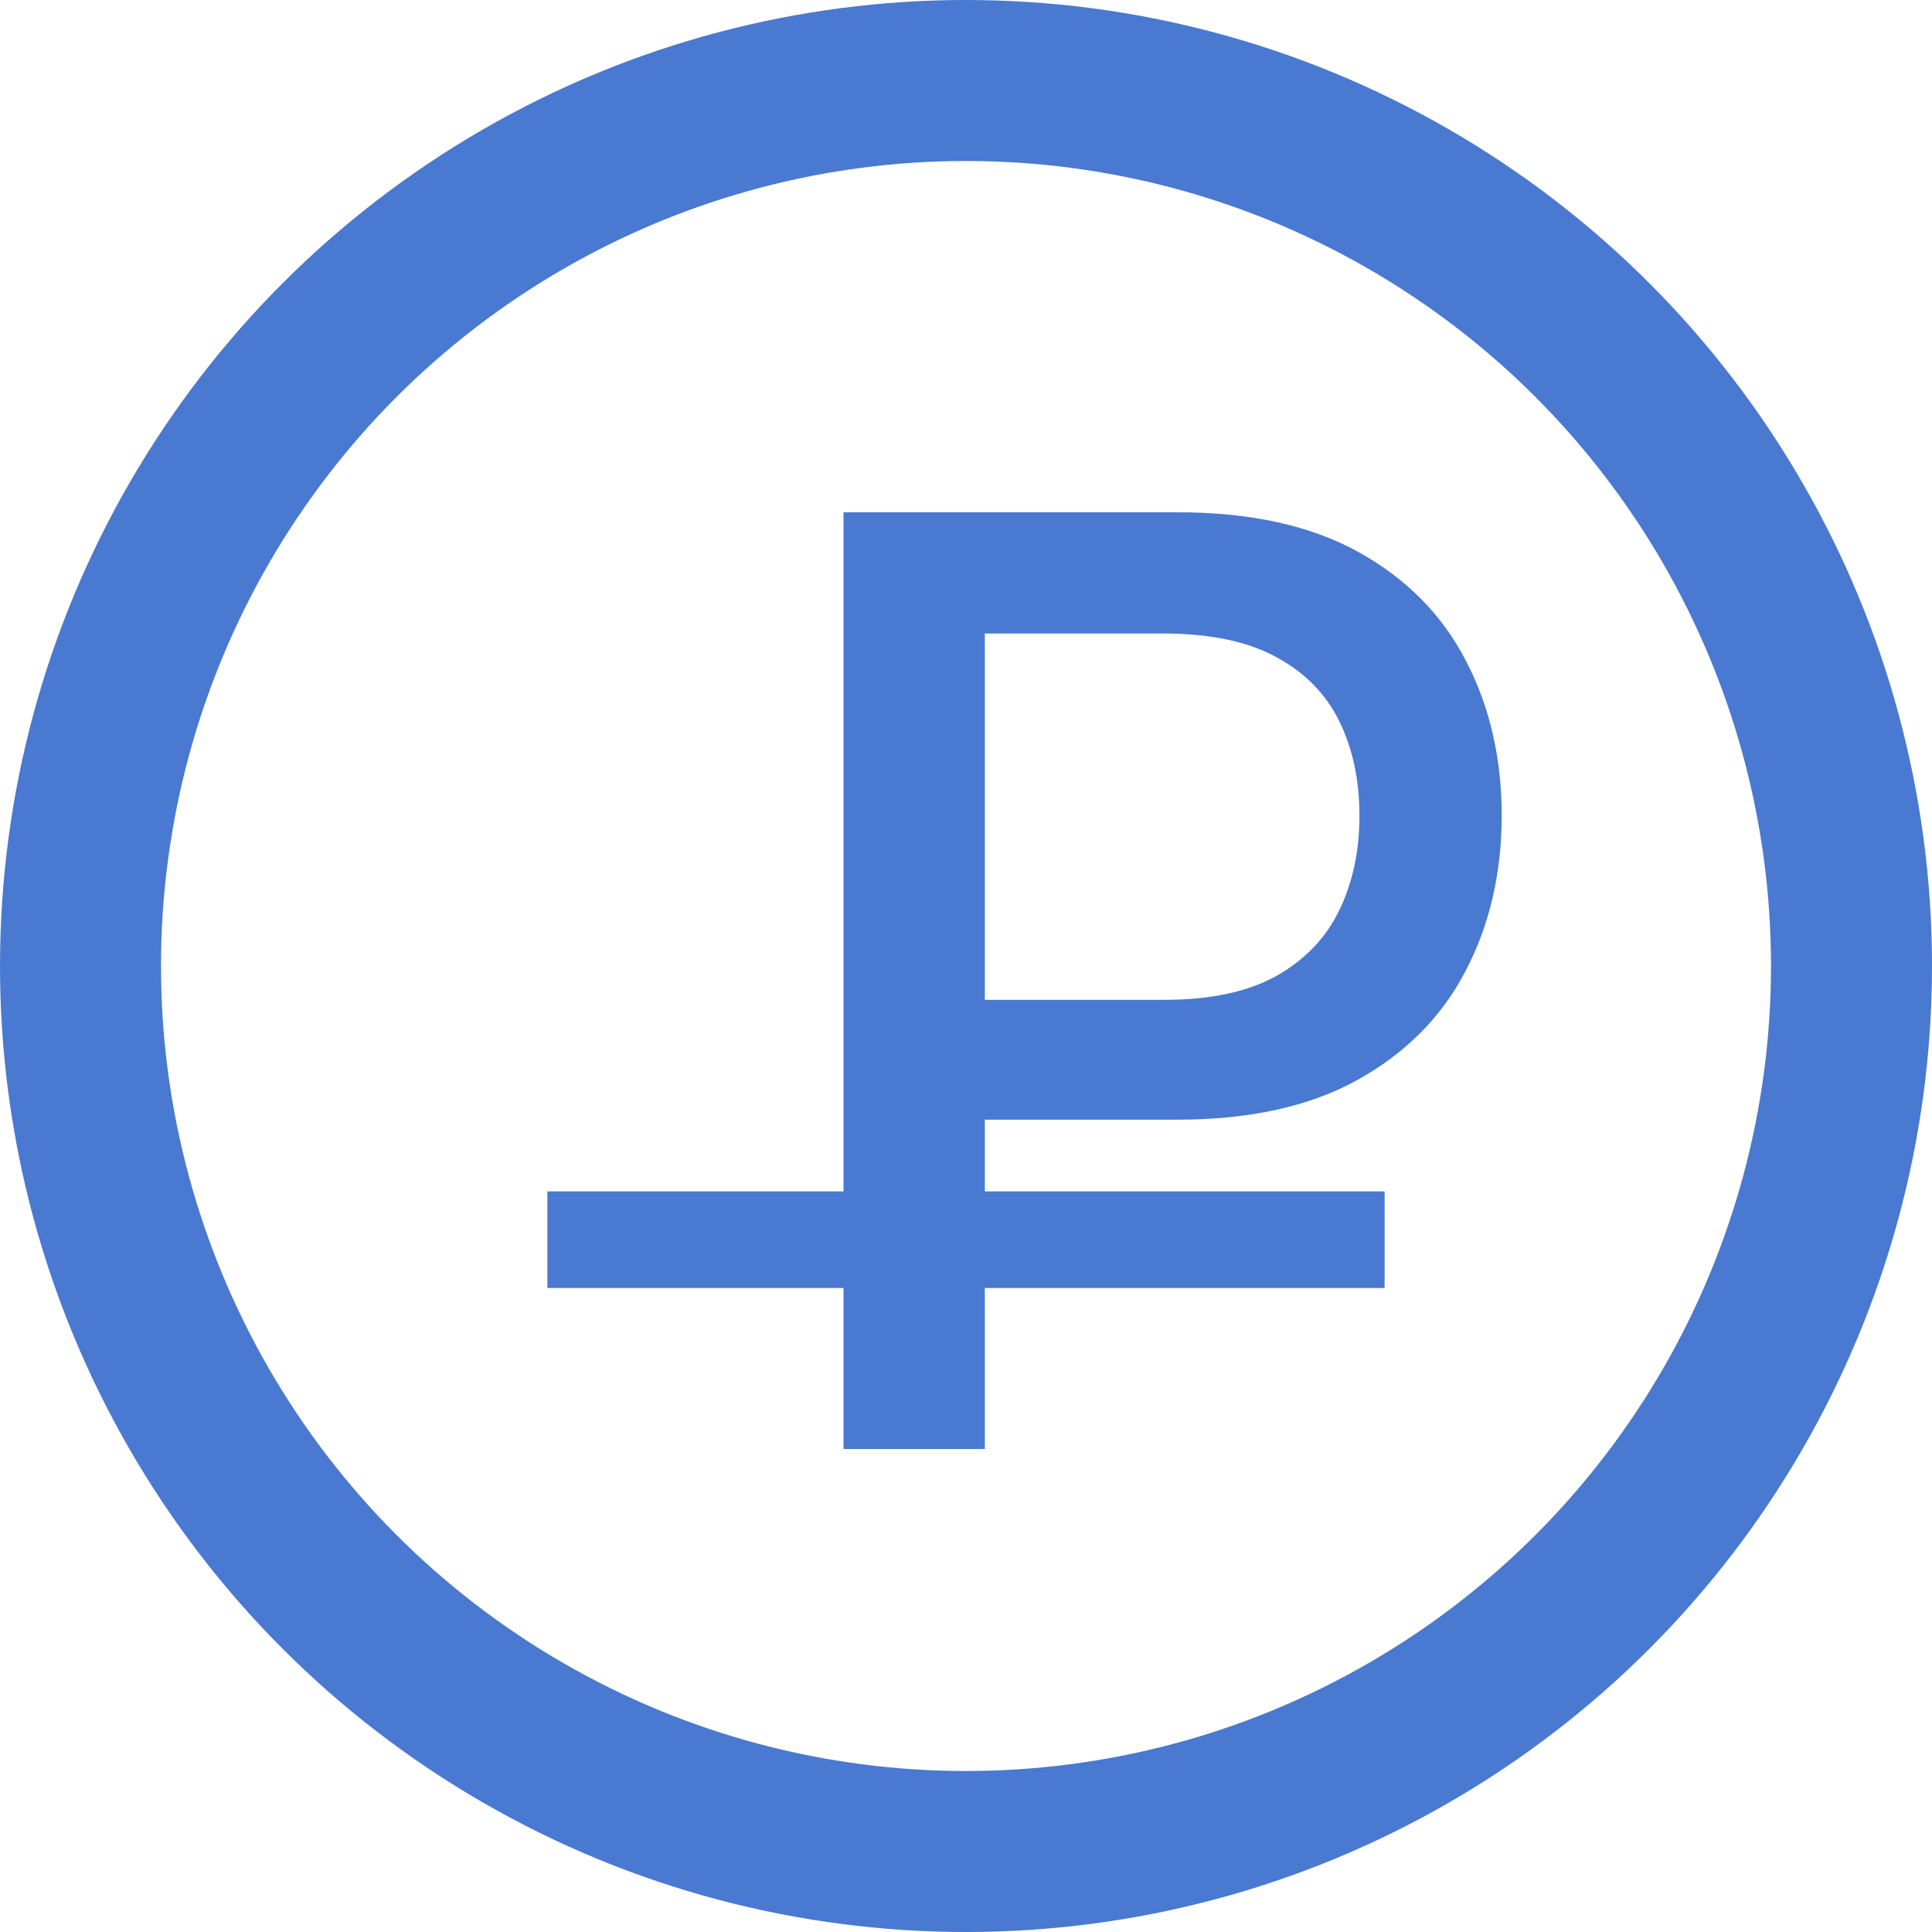
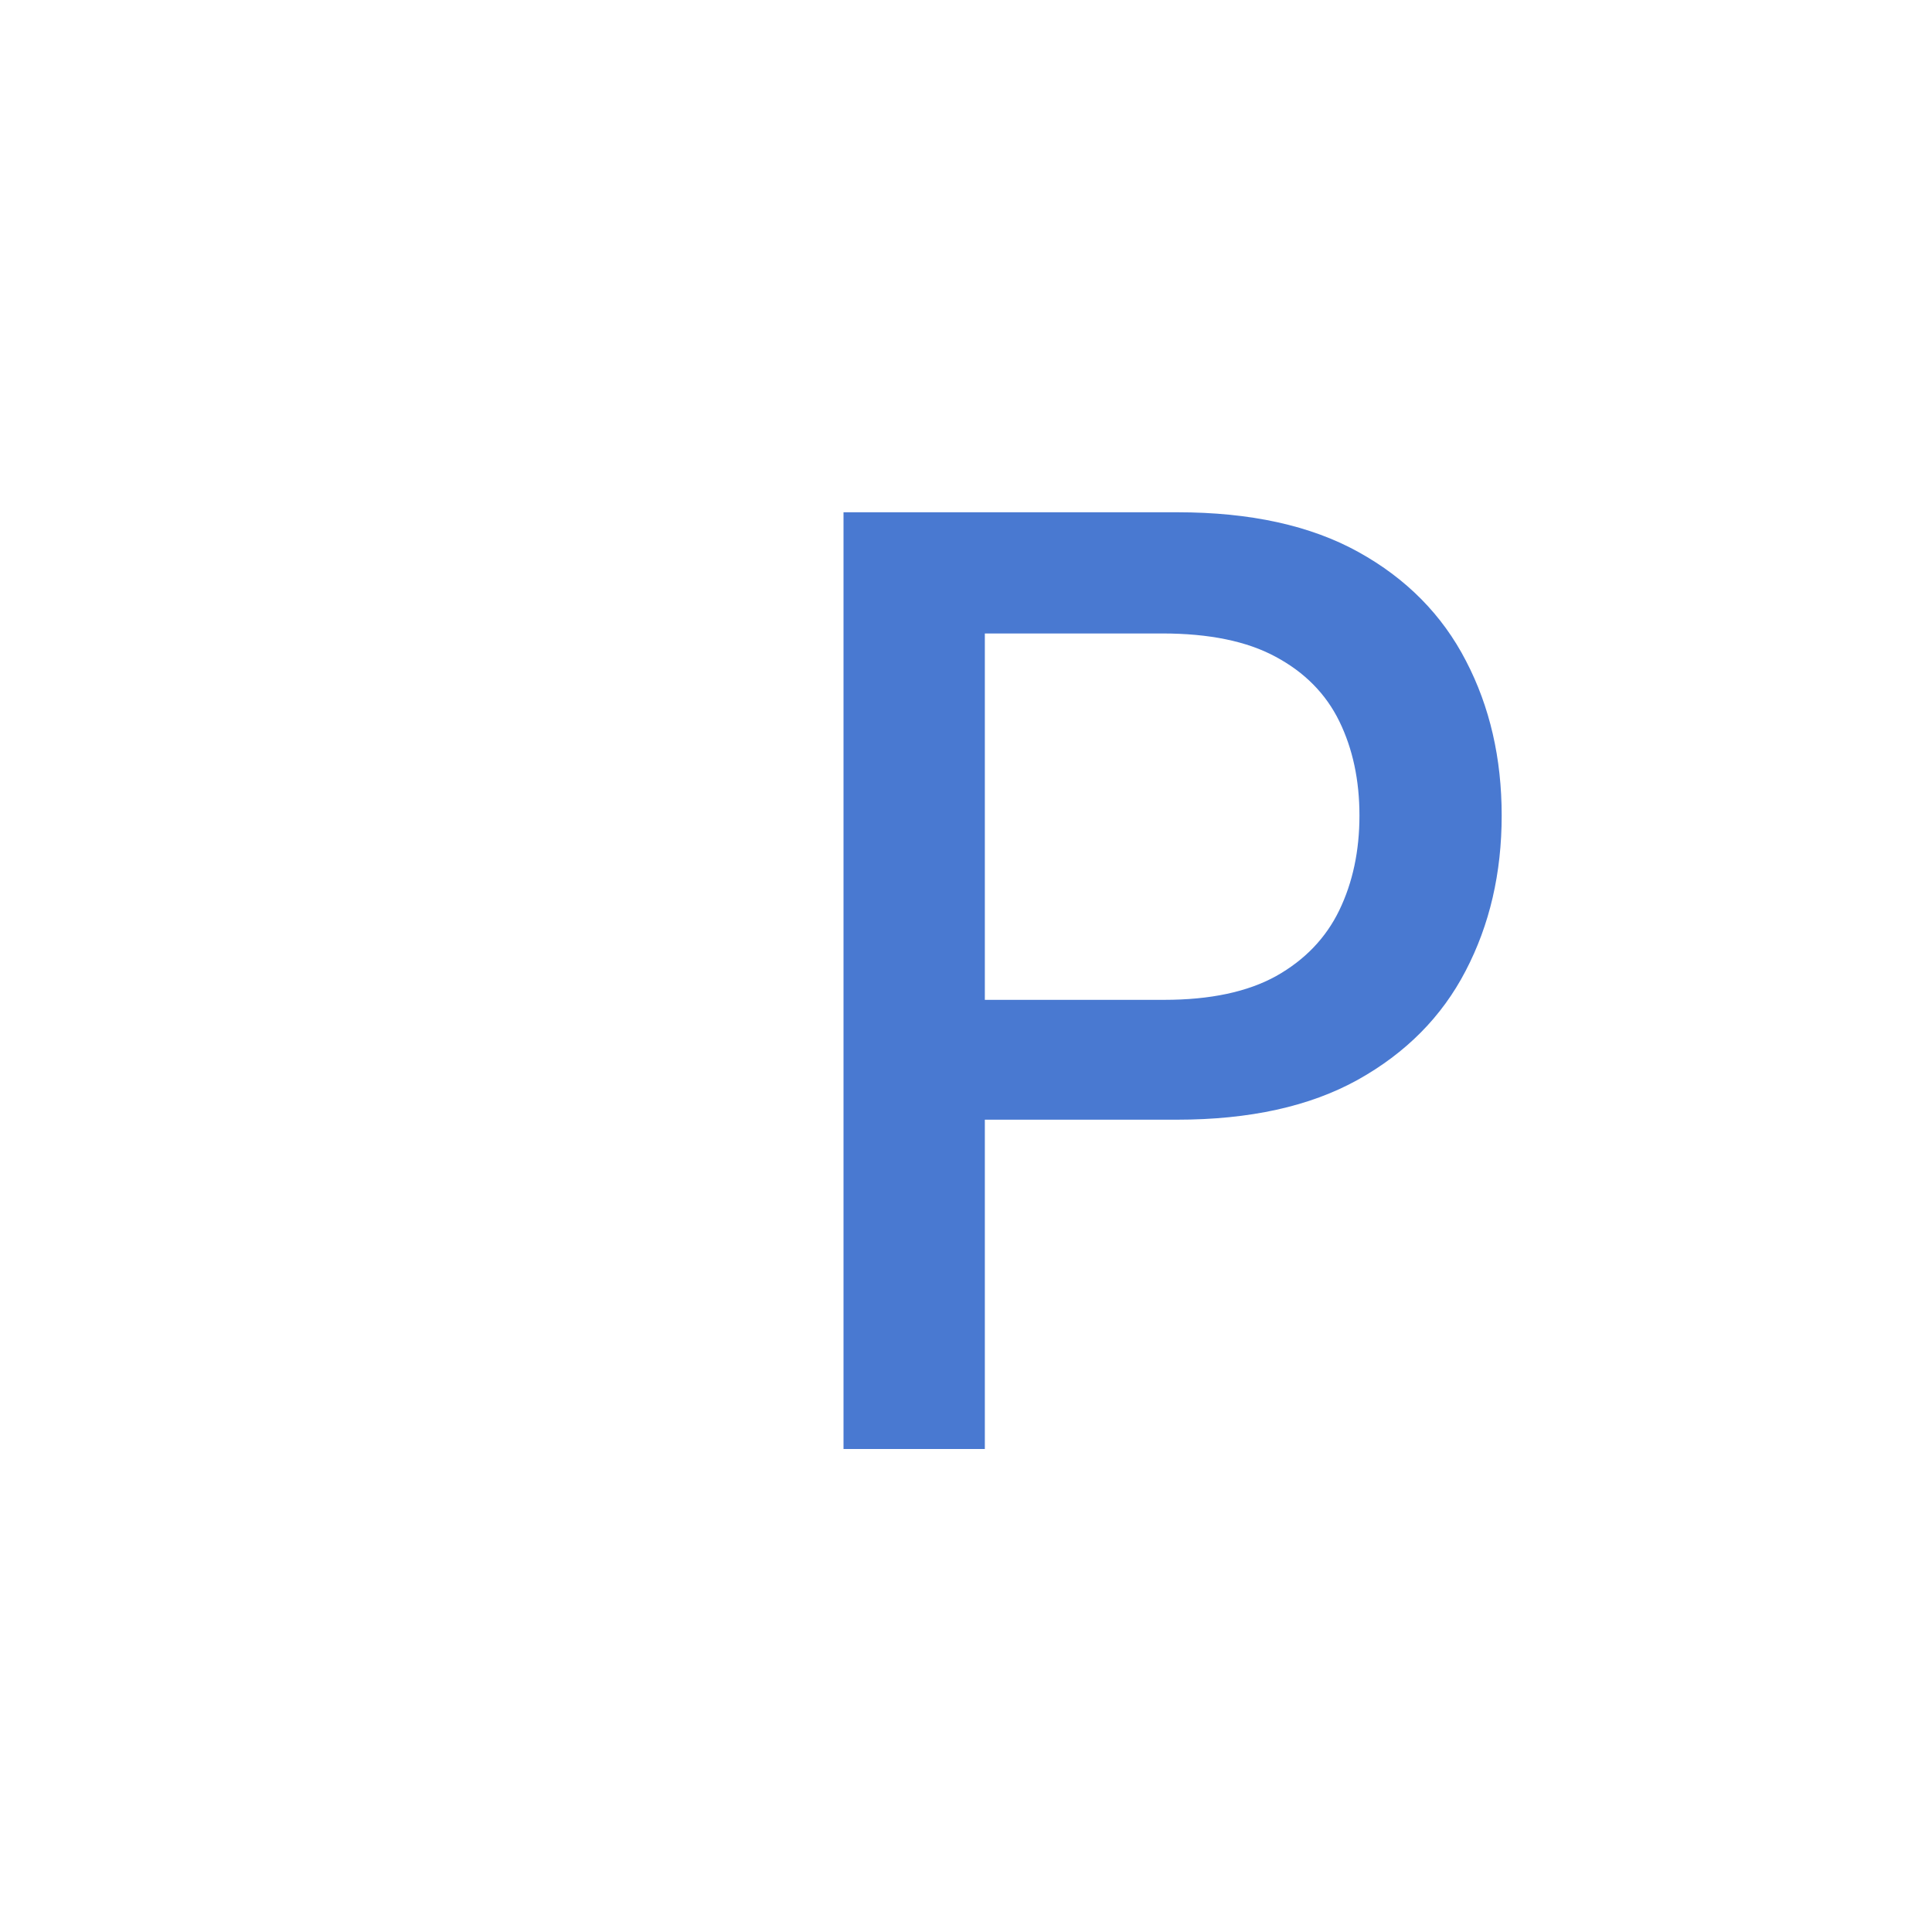
<svg xmlns="http://www.w3.org/2000/svg" width="60" height="60" viewBox="0 0 60 60" fill="none">
-   <circle cx="30" cy="30" r="27.5" stroke="#4979D1" stroke-width="5" />
-   <line x1="17" y1="38.5" x2="43" y2="38.5" stroke="#4979D1" stroke-width="3" />
  <path d="M26.196 45V15.909H36.565C38.829 15.909 40.704 16.321 42.19 17.145C43.677 17.969 44.79 19.096 45.528 20.526C46.267 21.946 46.636 23.546 46.636 25.327C46.636 27.116 46.262 28.726 45.514 30.156C44.776 31.577 43.658 32.704 42.162 33.537C40.675 34.361 38.805 34.773 36.551 34.773H29.421V31.051H36.153C37.583 31.051 38.743 30.805 39.633 30.312C40.524 29.811 41.177 29.129 41.594 28.267C42.01 27.405 42.219 26.425 42.219 25.327C42.219 24.228 42.01 23.253 41.594 22.401C41.177 21.548 40.519 20.881 39.619 20.398C38.729 19.915 37.555 19.673 36.097 19.673H30.585V45H26.196Z" fill="#4979D1" />
</svg>